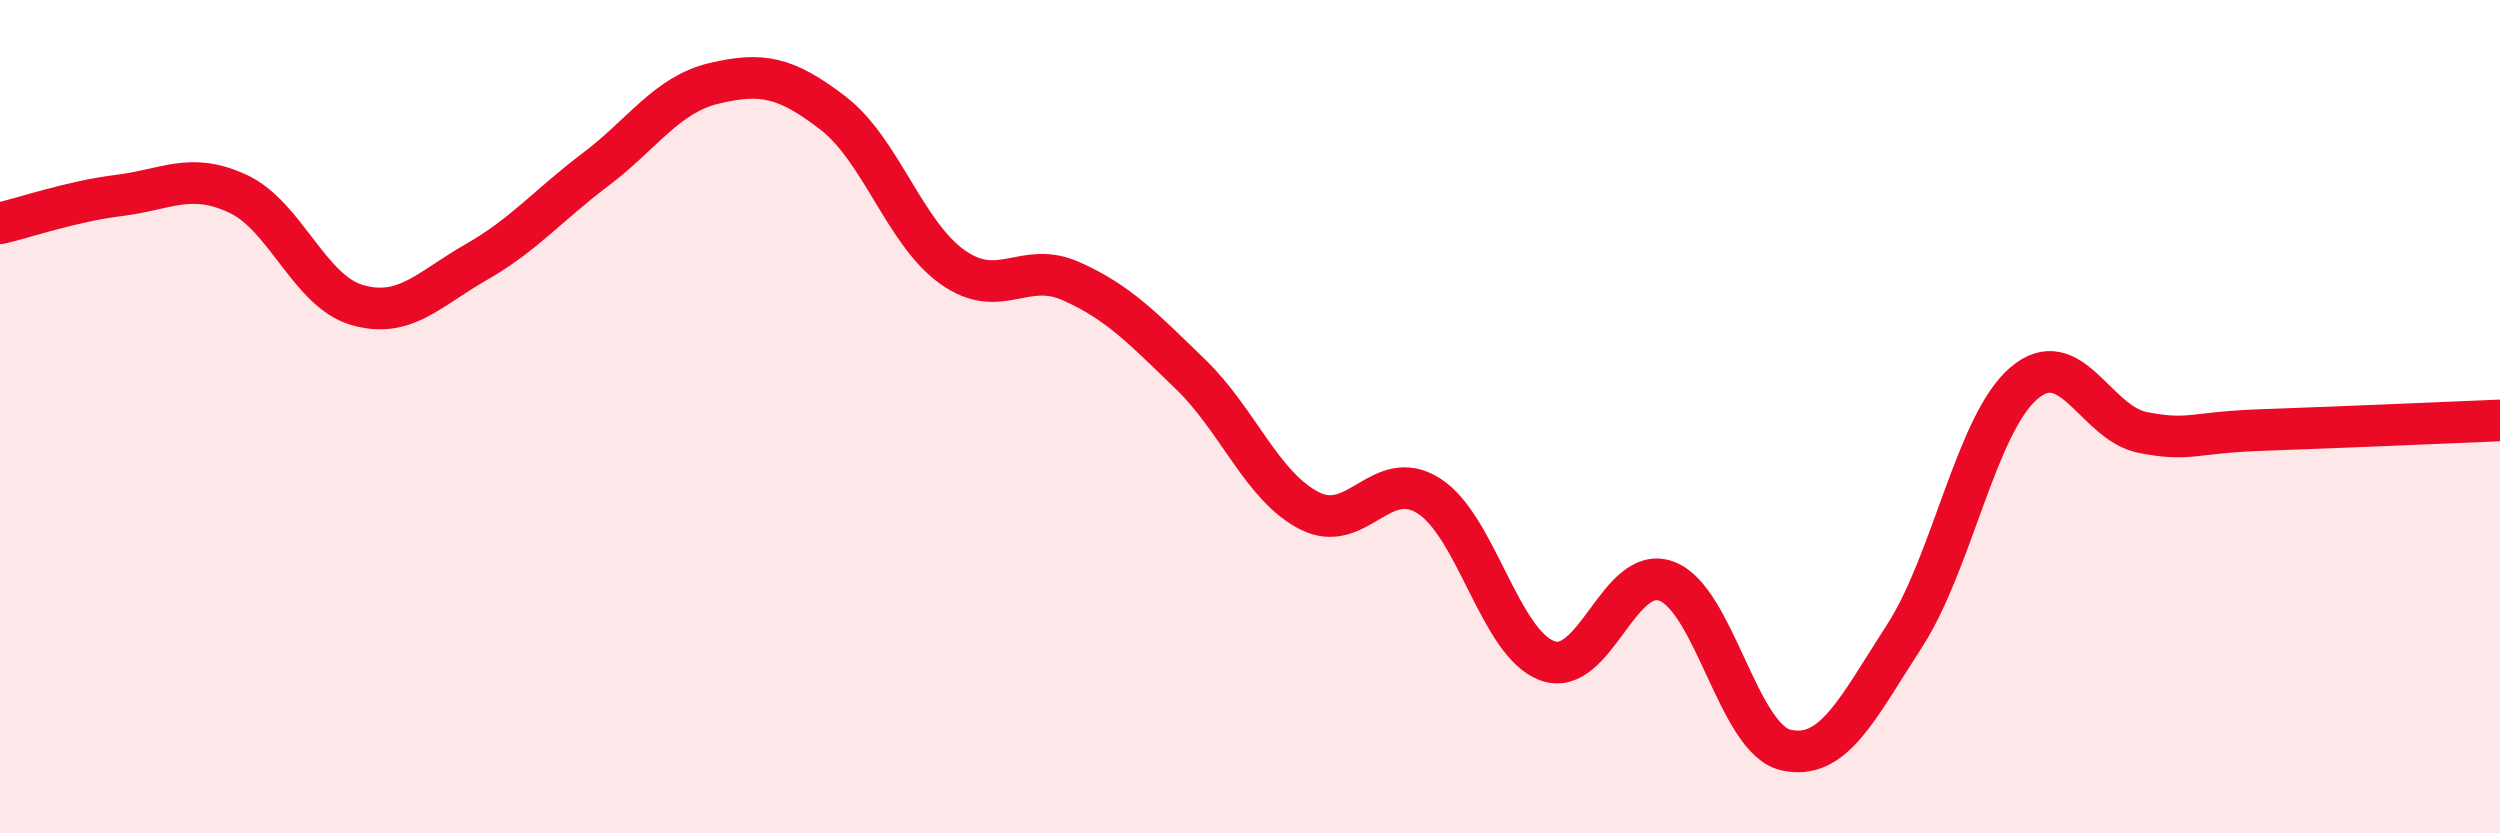
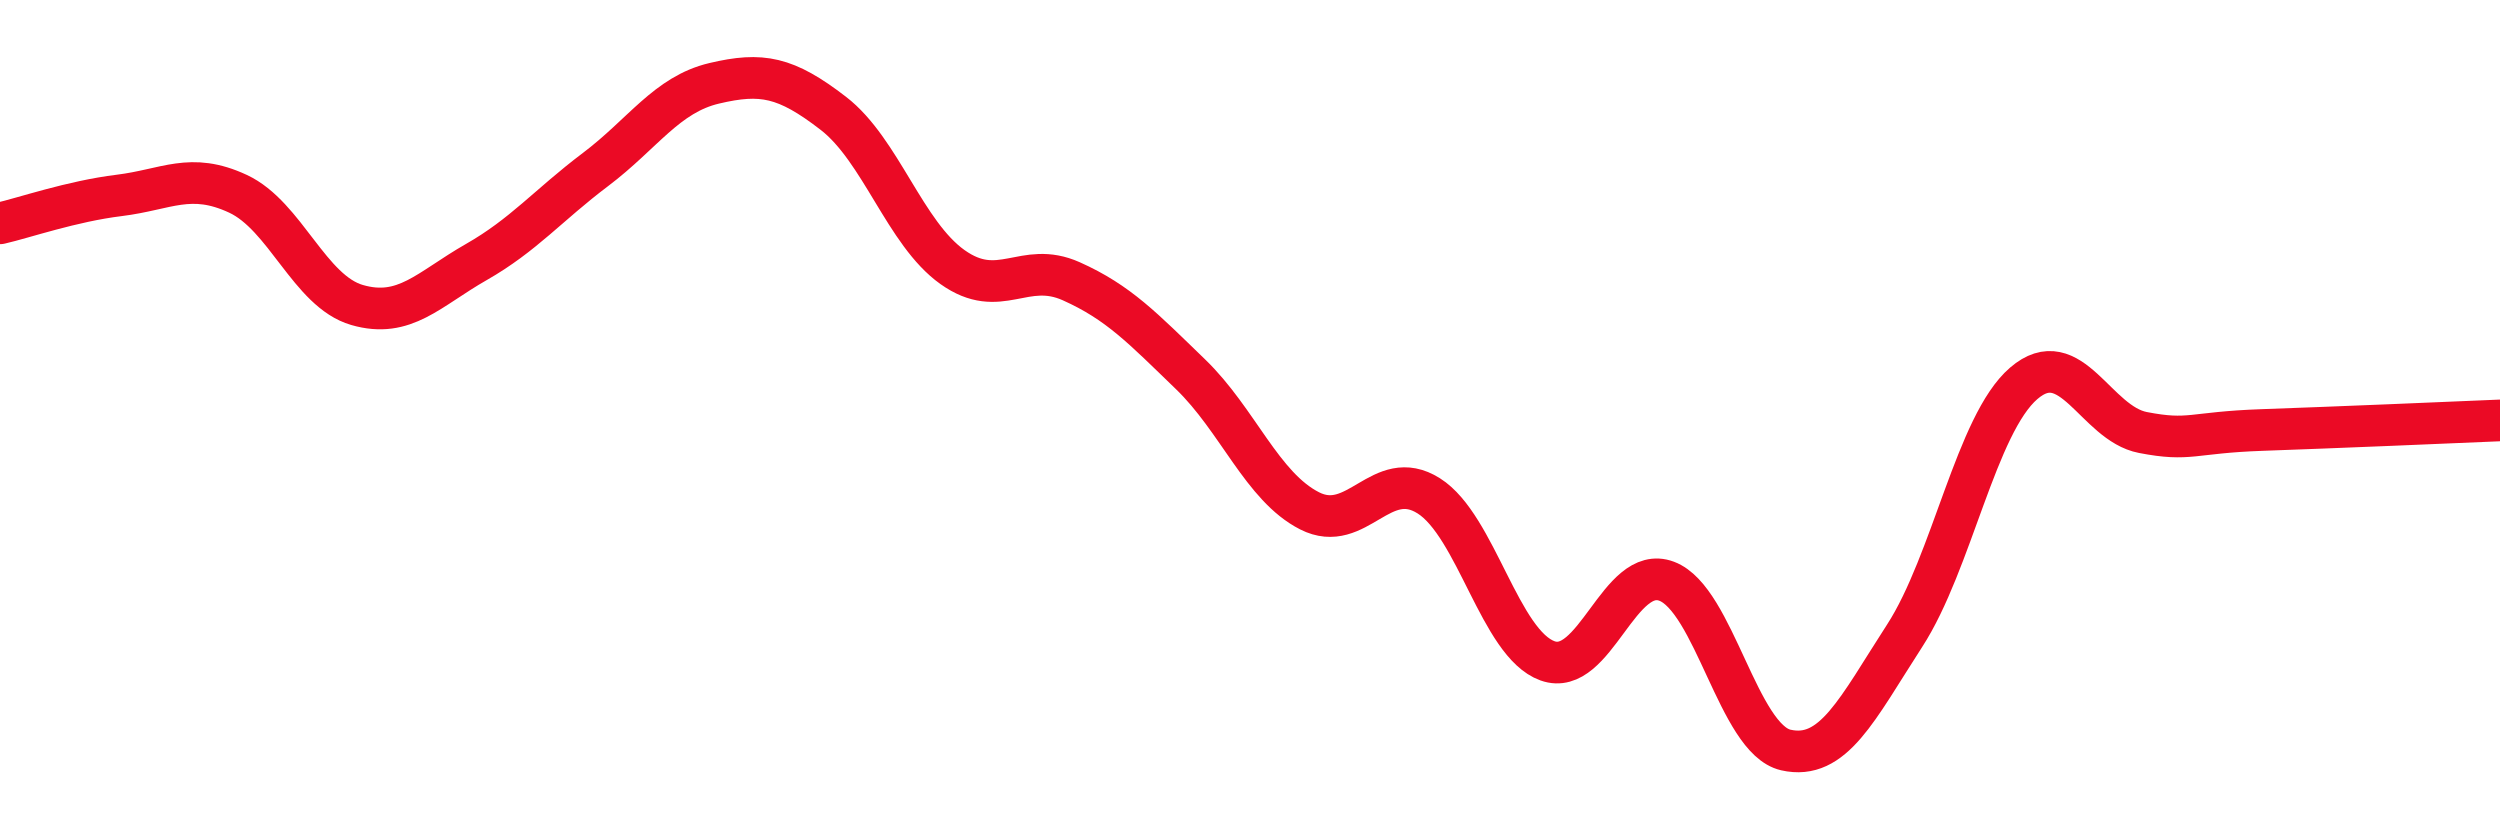
<svg xmlns="http://www.w3.org/2000/svg" width="60" height="20" viewBox="0 0 60 20">
-   <path d="M 0,5.36 C 0.57,5.23 1.72,4.83 2.86,4.69 C 4,4.55 4.57,4.12 5.71,4.65 C 6.85,5.18 7.43,6.99 8.57,7.32 C 9.71,7.65 10.29,6.94 11.43,6.29 C 12.57,5.64 13.15,4.93 14.29,4.07 C 15.43,3.21 16,2.27 17.14,2 C 18.28,1.73 18.86,1.84 20,2.72 C 21.14,3.6 21.72,5.6 22.86,6.41 C 24,7.22 24.57,6.24 25.71,6.75 C 26.85,7.26 27.43,7.88 28.57,8.98 C 29.71,10.08 30.29,11.68 31.43,12.26 C 32.57,12.84 33.15,11.18 34.29,11.9 C 35.43,12.62 36,15.45 37.14,15.86 C 38.28,16.27 38.86,13.52 40,13.95 C 41.14,14.38 41.72,17.74 42.86,18 C 44,18.26 44.57,17.02 45.71,15.26 C 46.85,13.5 47.43,10.18 48.57,9.2 C 49.71,8.22 50.29,10.16 51.43,10.38 C 52.57,10.6 52.58,10.38 54.29,10.32 C 56,10.26 58.86,10.14 60,10.09L60 20L0 20Z" fill="#EB0A25" opacity="0.1" stroke-linecap="round" stroke-linejoin="round" />
  <path d="M 0,5.36 C 0.57,5.23 1.72,4.83 2.86,4.69 C 4,4.55 4.57,4.12 5.71,4.65 C 6.85,5.18 7.43,6.99 8.57,7.32 C 9.71,7.65 10.29,6.94 11.43,6.29 C 12.57,5.64 13.15,4.93 14.29,4.07 C 15.43,3.21 16,2.27 17.14,2 C 18.28,1.73 18.86,1.84 20,2.72 C 21.14,3.6 21.72,5.6 22.86,6.41 C 24,7.22 24.57,6.24 25.71,6.75 C 26.85,7.26 27.43,7.88 28.57,8.98 C 29.71,10.08 30.29,11.68 31.43,12.26 C 32.57,12.84 33.15,11.18 34.29,11.9 C 35.43,12.62 36,15.45 37.14,15.86 C 38.28,16.27 38.86,13.52 40,13.95 C 41.14,14.38 41.72,17.74 42.86,18 C 44,18.26 44.57,17.02 45.71,15.26 C 46.85,13.5 47.43,10.18 48.57,9.2 C 49.71,8.22 50.29,10.16 51.43,10.38 C 52.57,10.6 52.58,10.38 54.29,10.32 C 56,10.26 58.86,10.14 60,10.09" stroke="#EB0A25" stroke-width="1" fill="none" stroke-linecap="round" stroke-linejoin="round" />
</svg>